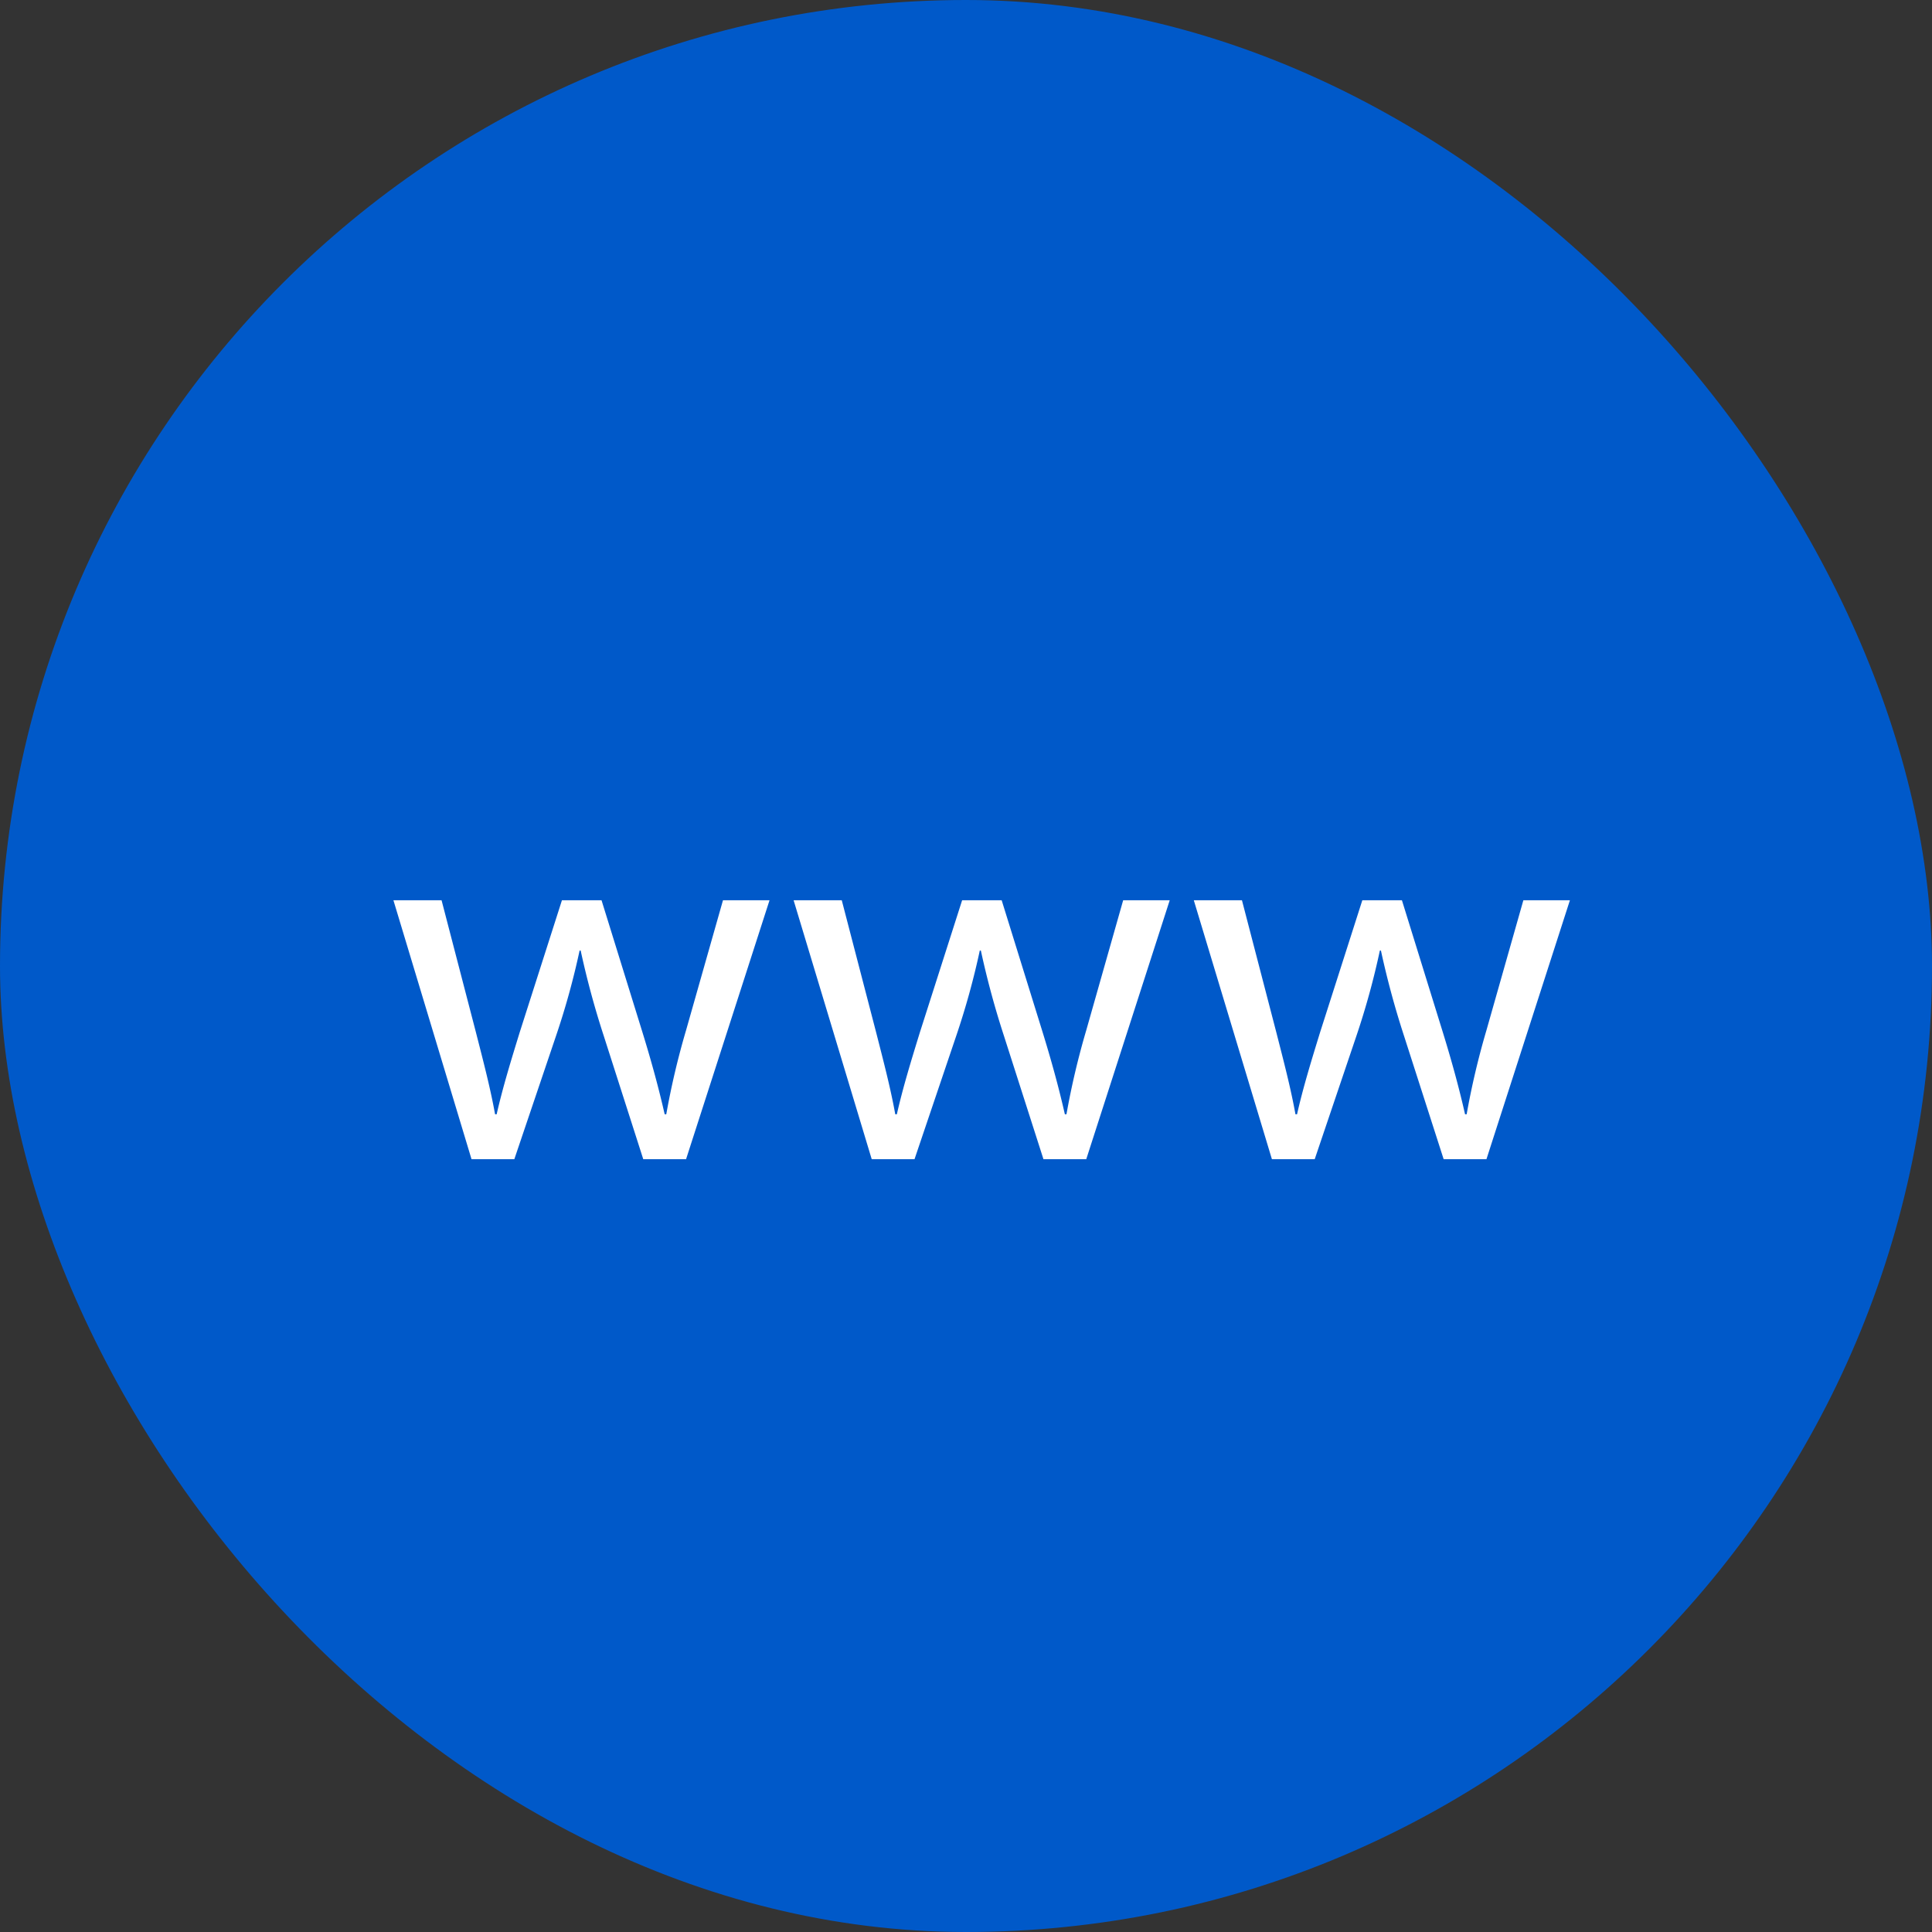
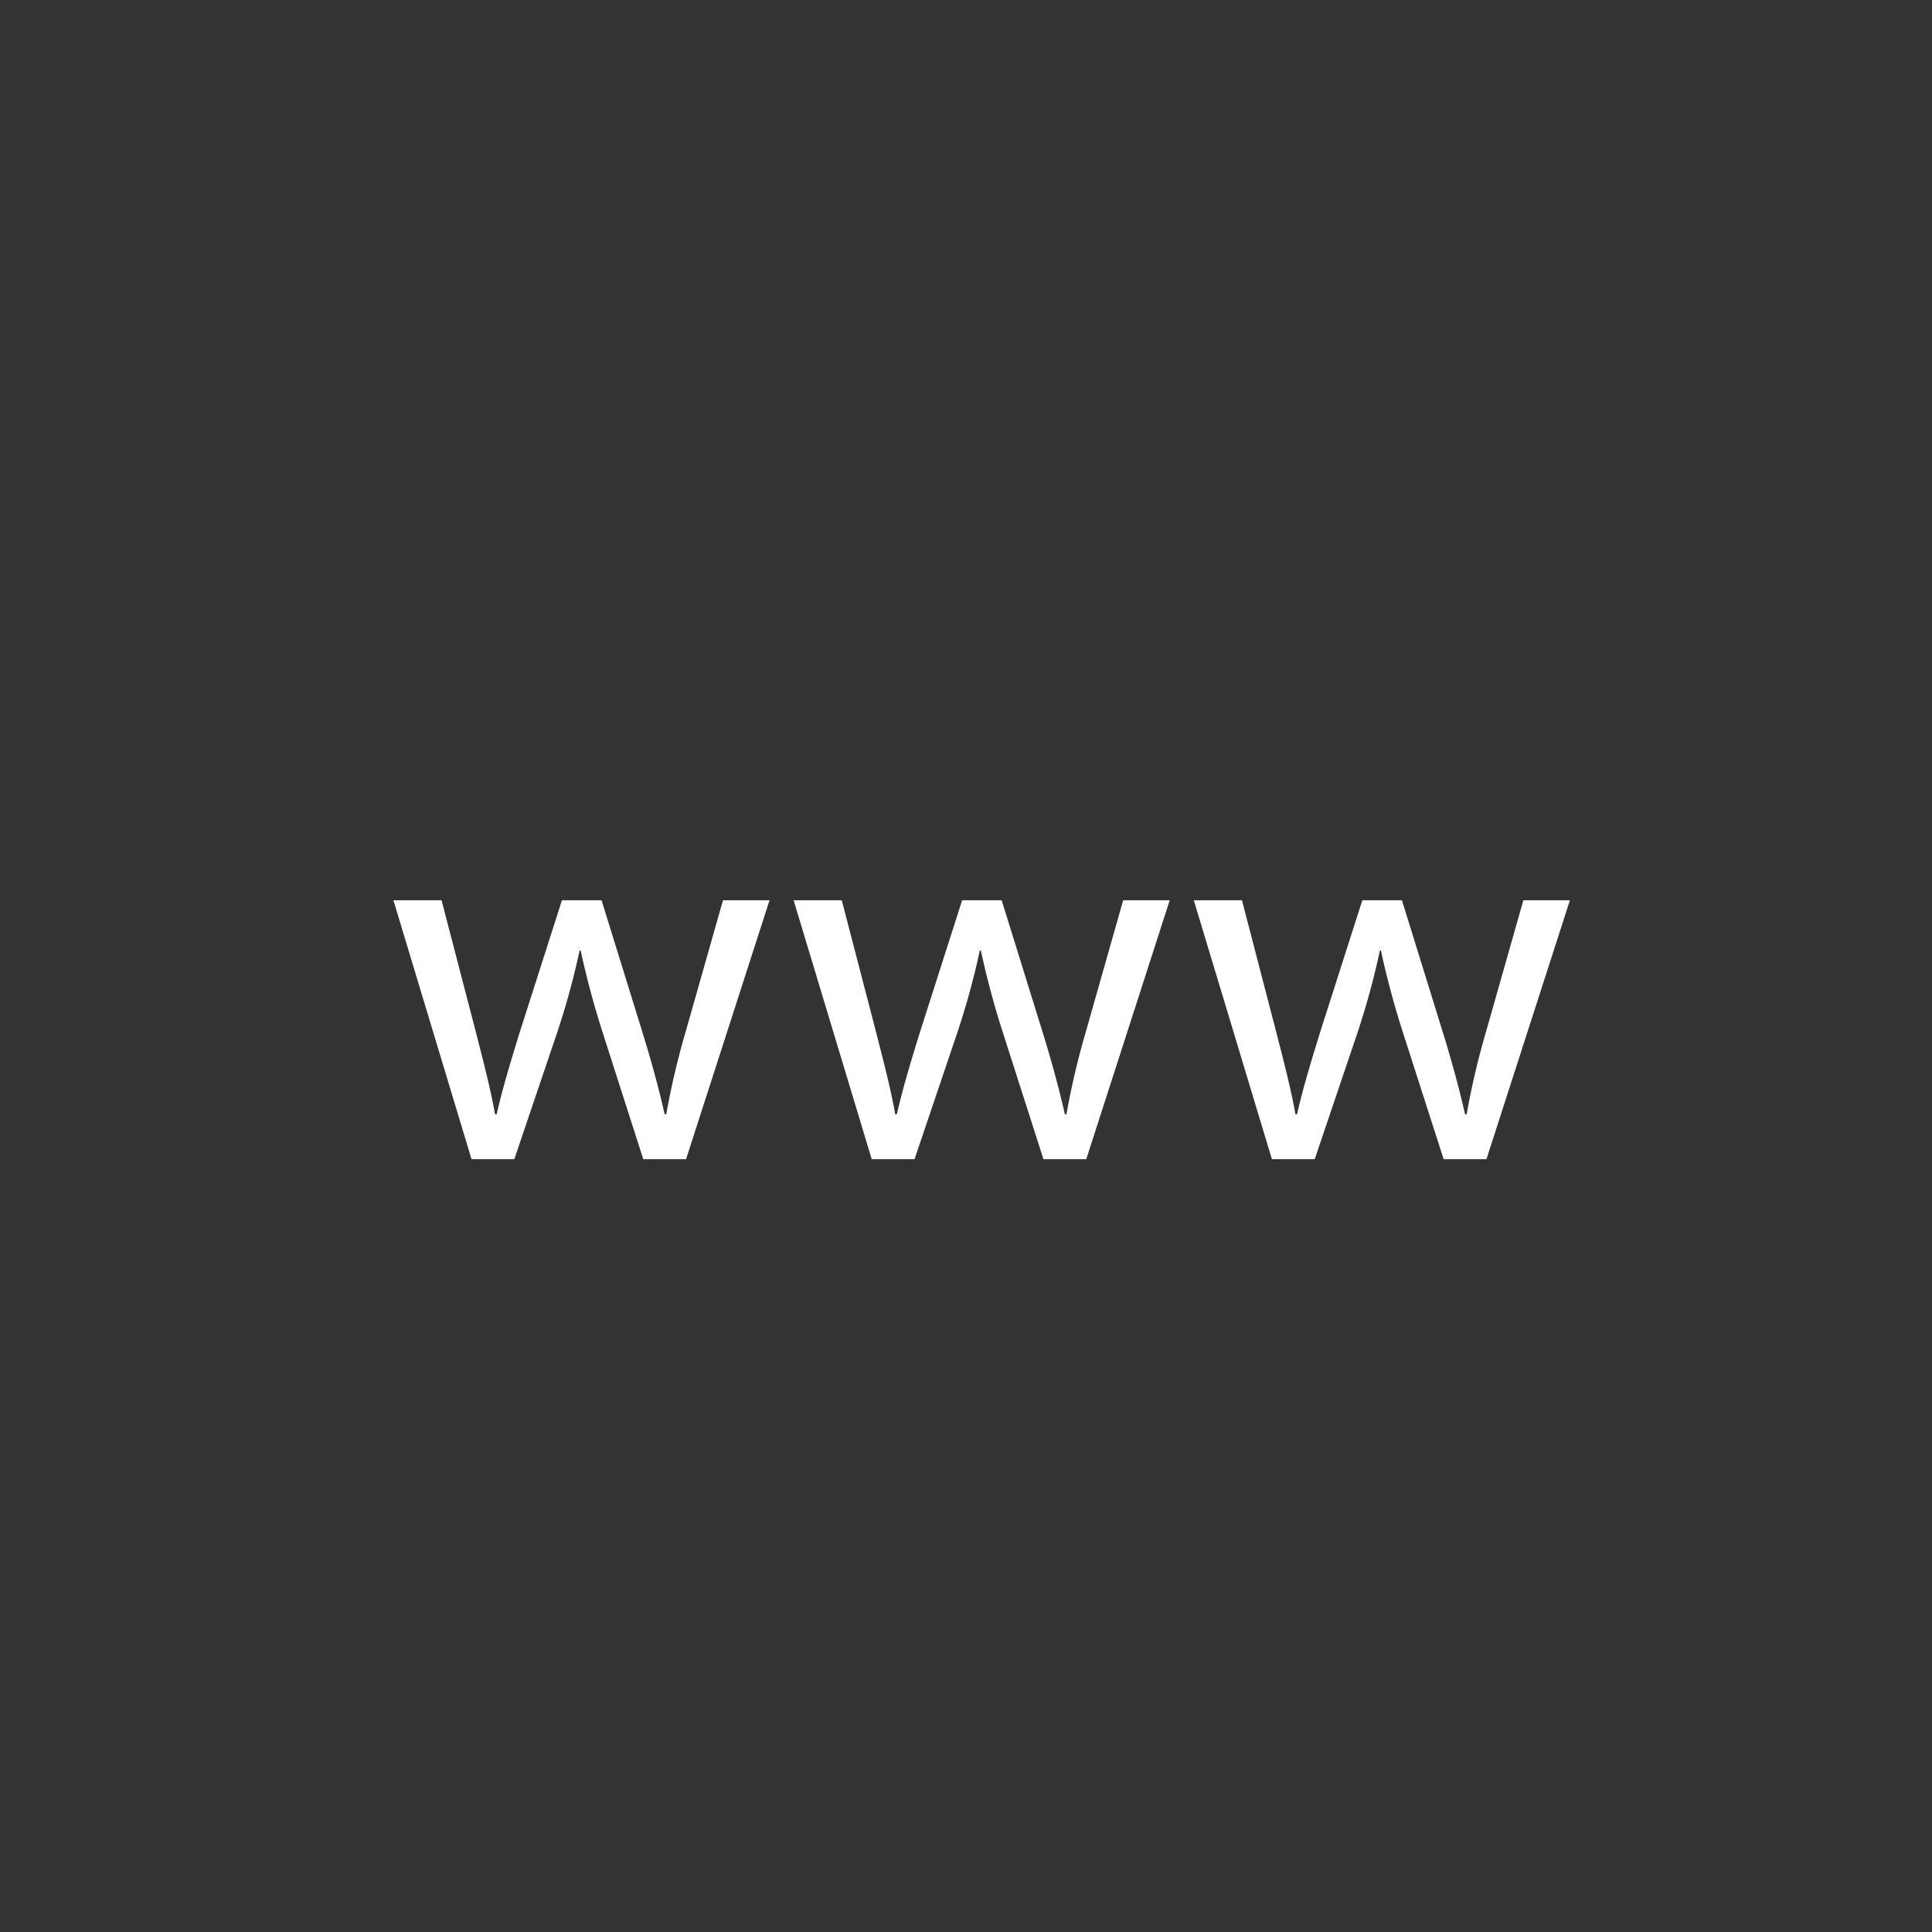
<svg xmlns="http://www.w3.org/2000/svg" width="65" height="65" viewBox="0 0 65 65">
  <rect x="0" y="0" width="65" height="65" fill="#333333" stroke="none" />
  <g id="Dominio_personalizado._" data-name="Dominio personalizado. " transform="translate(-11276 1988)">
-     <rect id="Boton" width="65" height="65" rx="32.5" transform="translate(11276 -1988)" fill="#0059c9" />
    <path id="Título" d="M-19.764-8.712-17.136,0h1.44l1.4-4.14A25.778,25.778,0,0,0-13.5-7.02h.036a29.034,29.034,0,0,0,.774,2.862L-11.358,0h1.44L-7.11-8.712H-8.676L-9.918-4.338a26.2,26.2,0,0,0-.666,2.826h-.054c-.2-.882-.45-1.8-.774-2.844l-1.35-4.356h-1.332l-1.422,4.446c-.288.936-.576,1.872-.774,2.754h-.054c-.162-.9-.4-1.8-.648-2.772l-1.152-4.428Zm13.464,0L-3.672,0h1.44l1.4-4.14A25.778,25.778,0,0,0-.036-7.02H0A29.035,29.035,0,0,0,.774-4.158L2.106,0h1.44L6.354-8.712H4.788L3.546-4.338A26.2,26.2,0,0,0,2.88-1.512H2.826c-.2-.882-.45-1.8-.774-2.844L.7-8.712H-.63L-2.052-4.266c-.288.936-.576,1.872-.774,2.754H-2.88c-.162-.9-.4-1.8-.648-2.772L-4.68-8.712Zm13.464,0L9.792,0h1.44l1.4-4.14a25.778,25.778,0,0,0,.792-2.88h.036a29.034,29.034,0,0,0,.774,2.862L15.57,0h1.44l2.808-8.712H18.252L17.01-4.338a26.2,26.2,0,0,0-.666,2.826H16.29c-.2-.882-.45-1.8-.774-2.844l-1.35-4.356H12.834L11.412-4.266c-.288.936-.576,1.872-.774,2.754h-.054c-.162-.9-.4-1.8-.648-2.772L8.784-8.712Z" transform="translate(11309 -1949)" fill="#fff" />
  </g>
</svg>